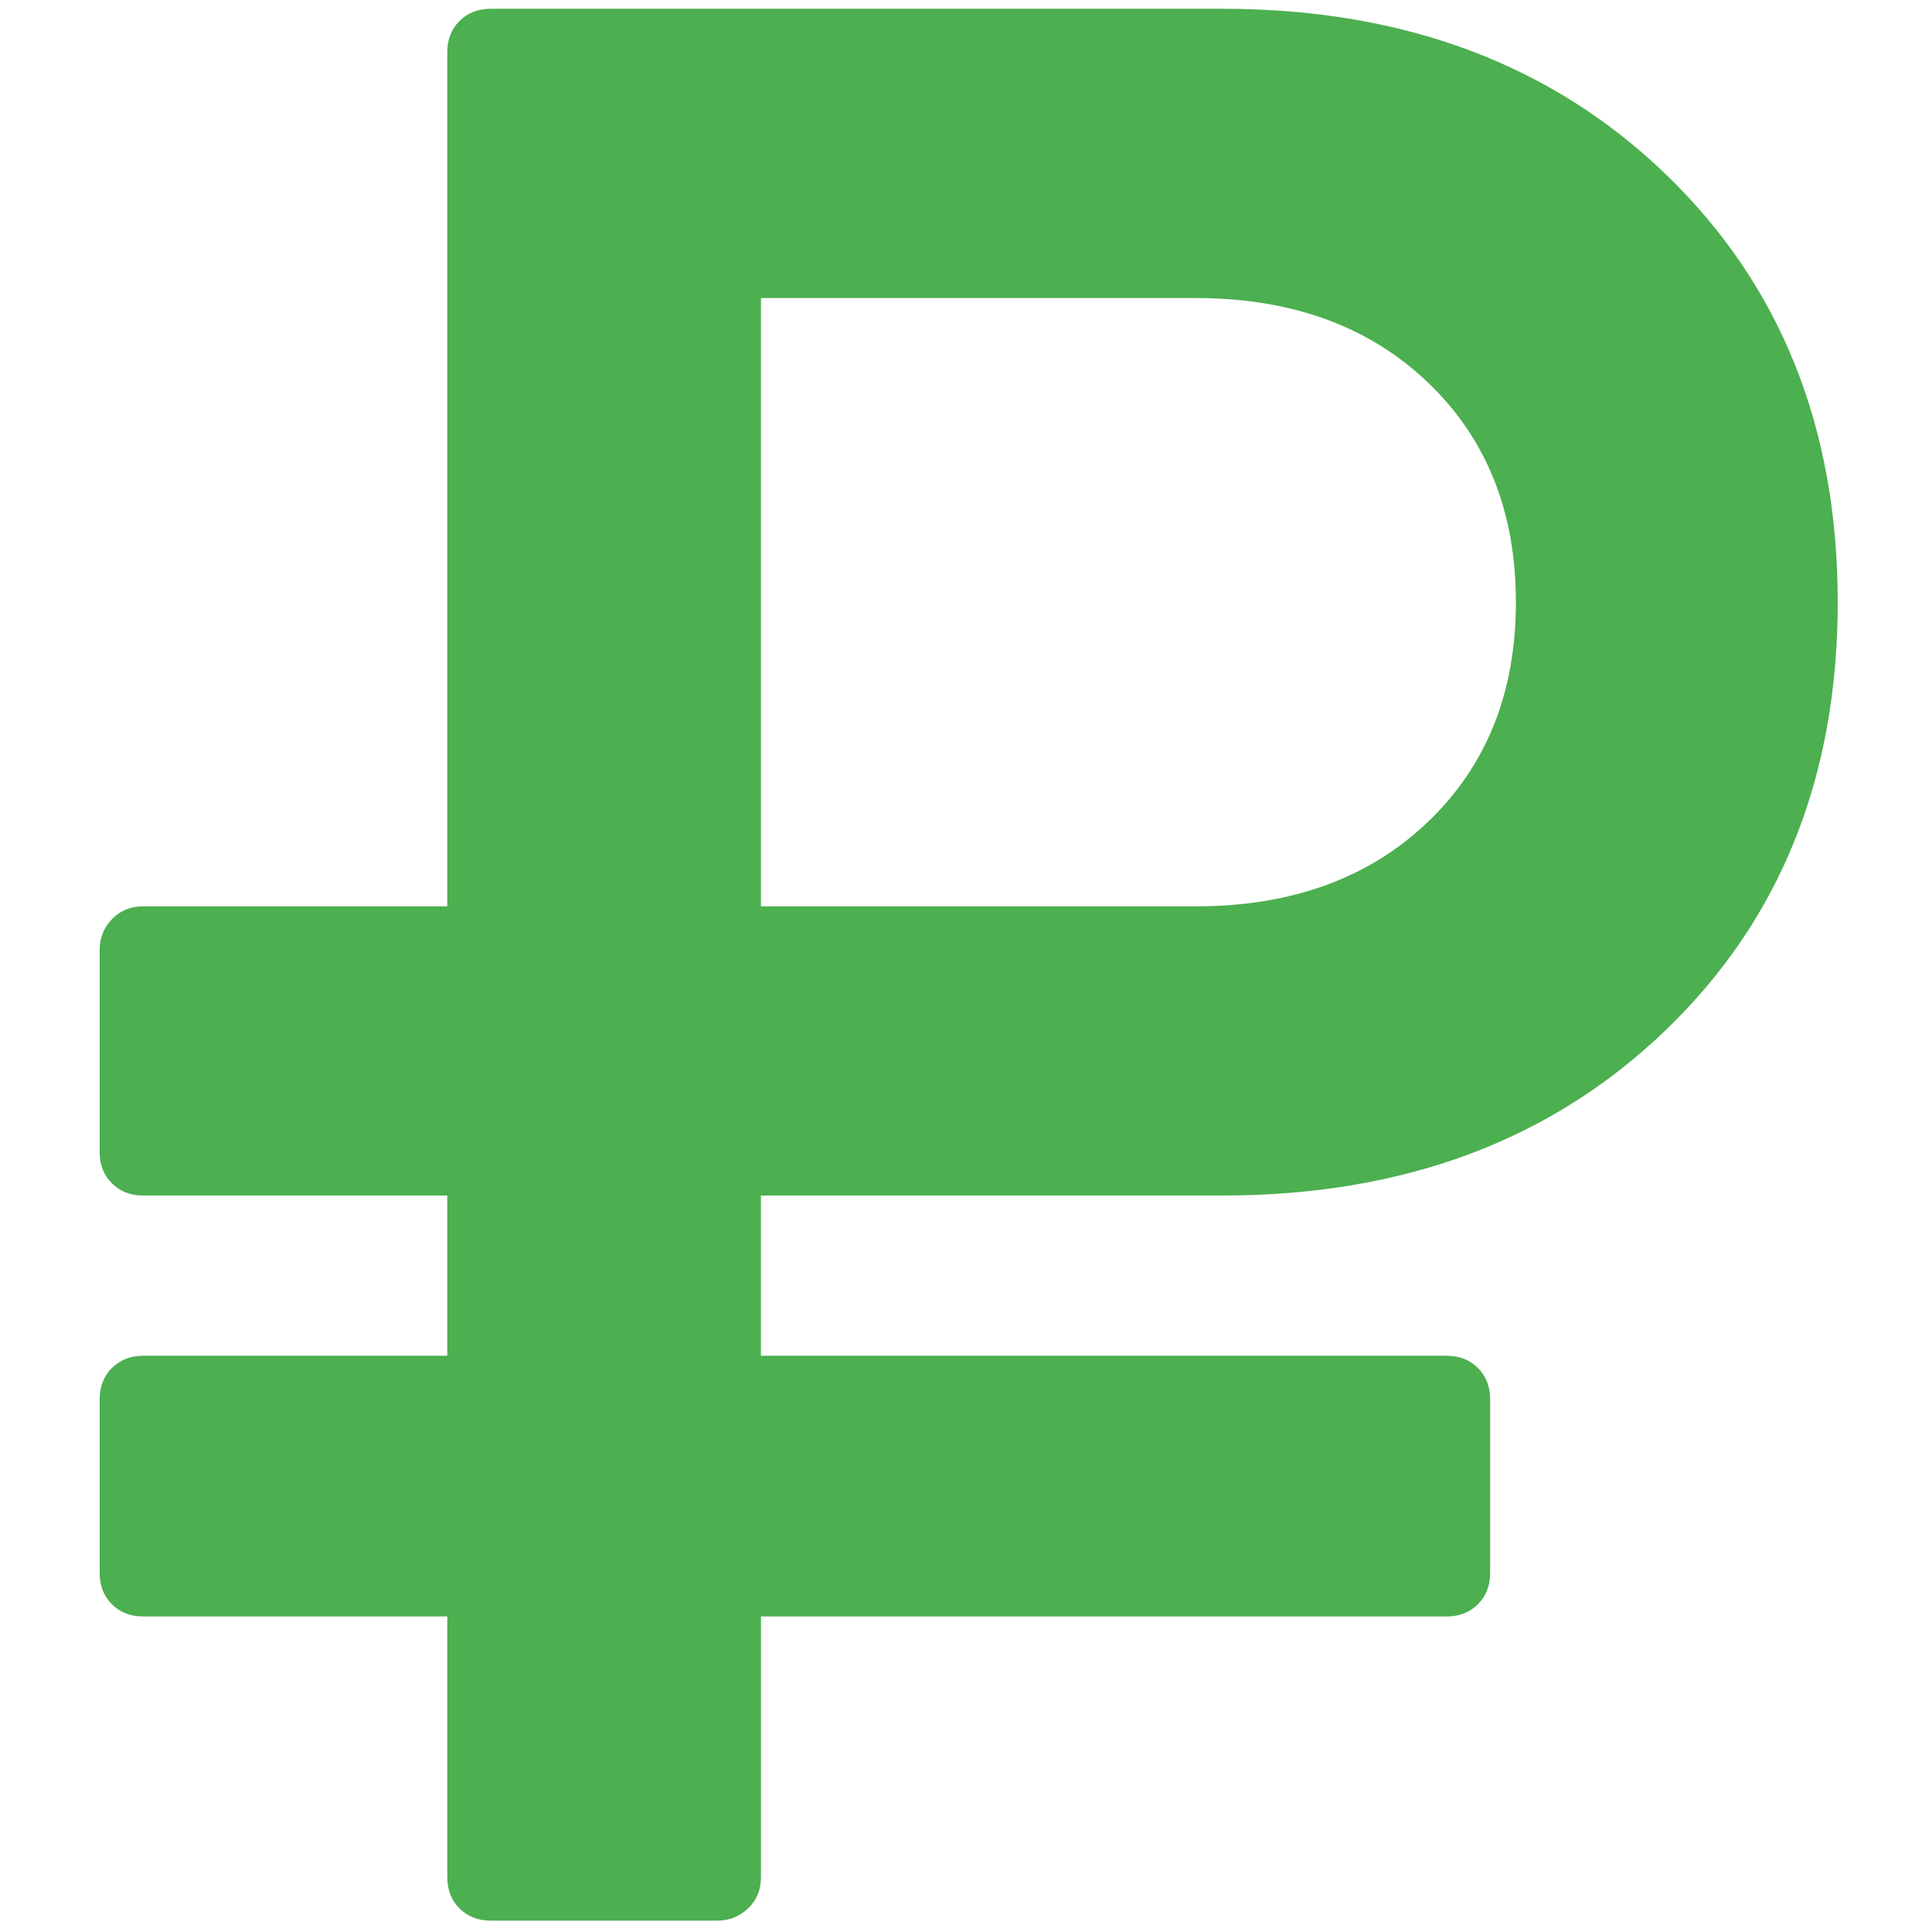
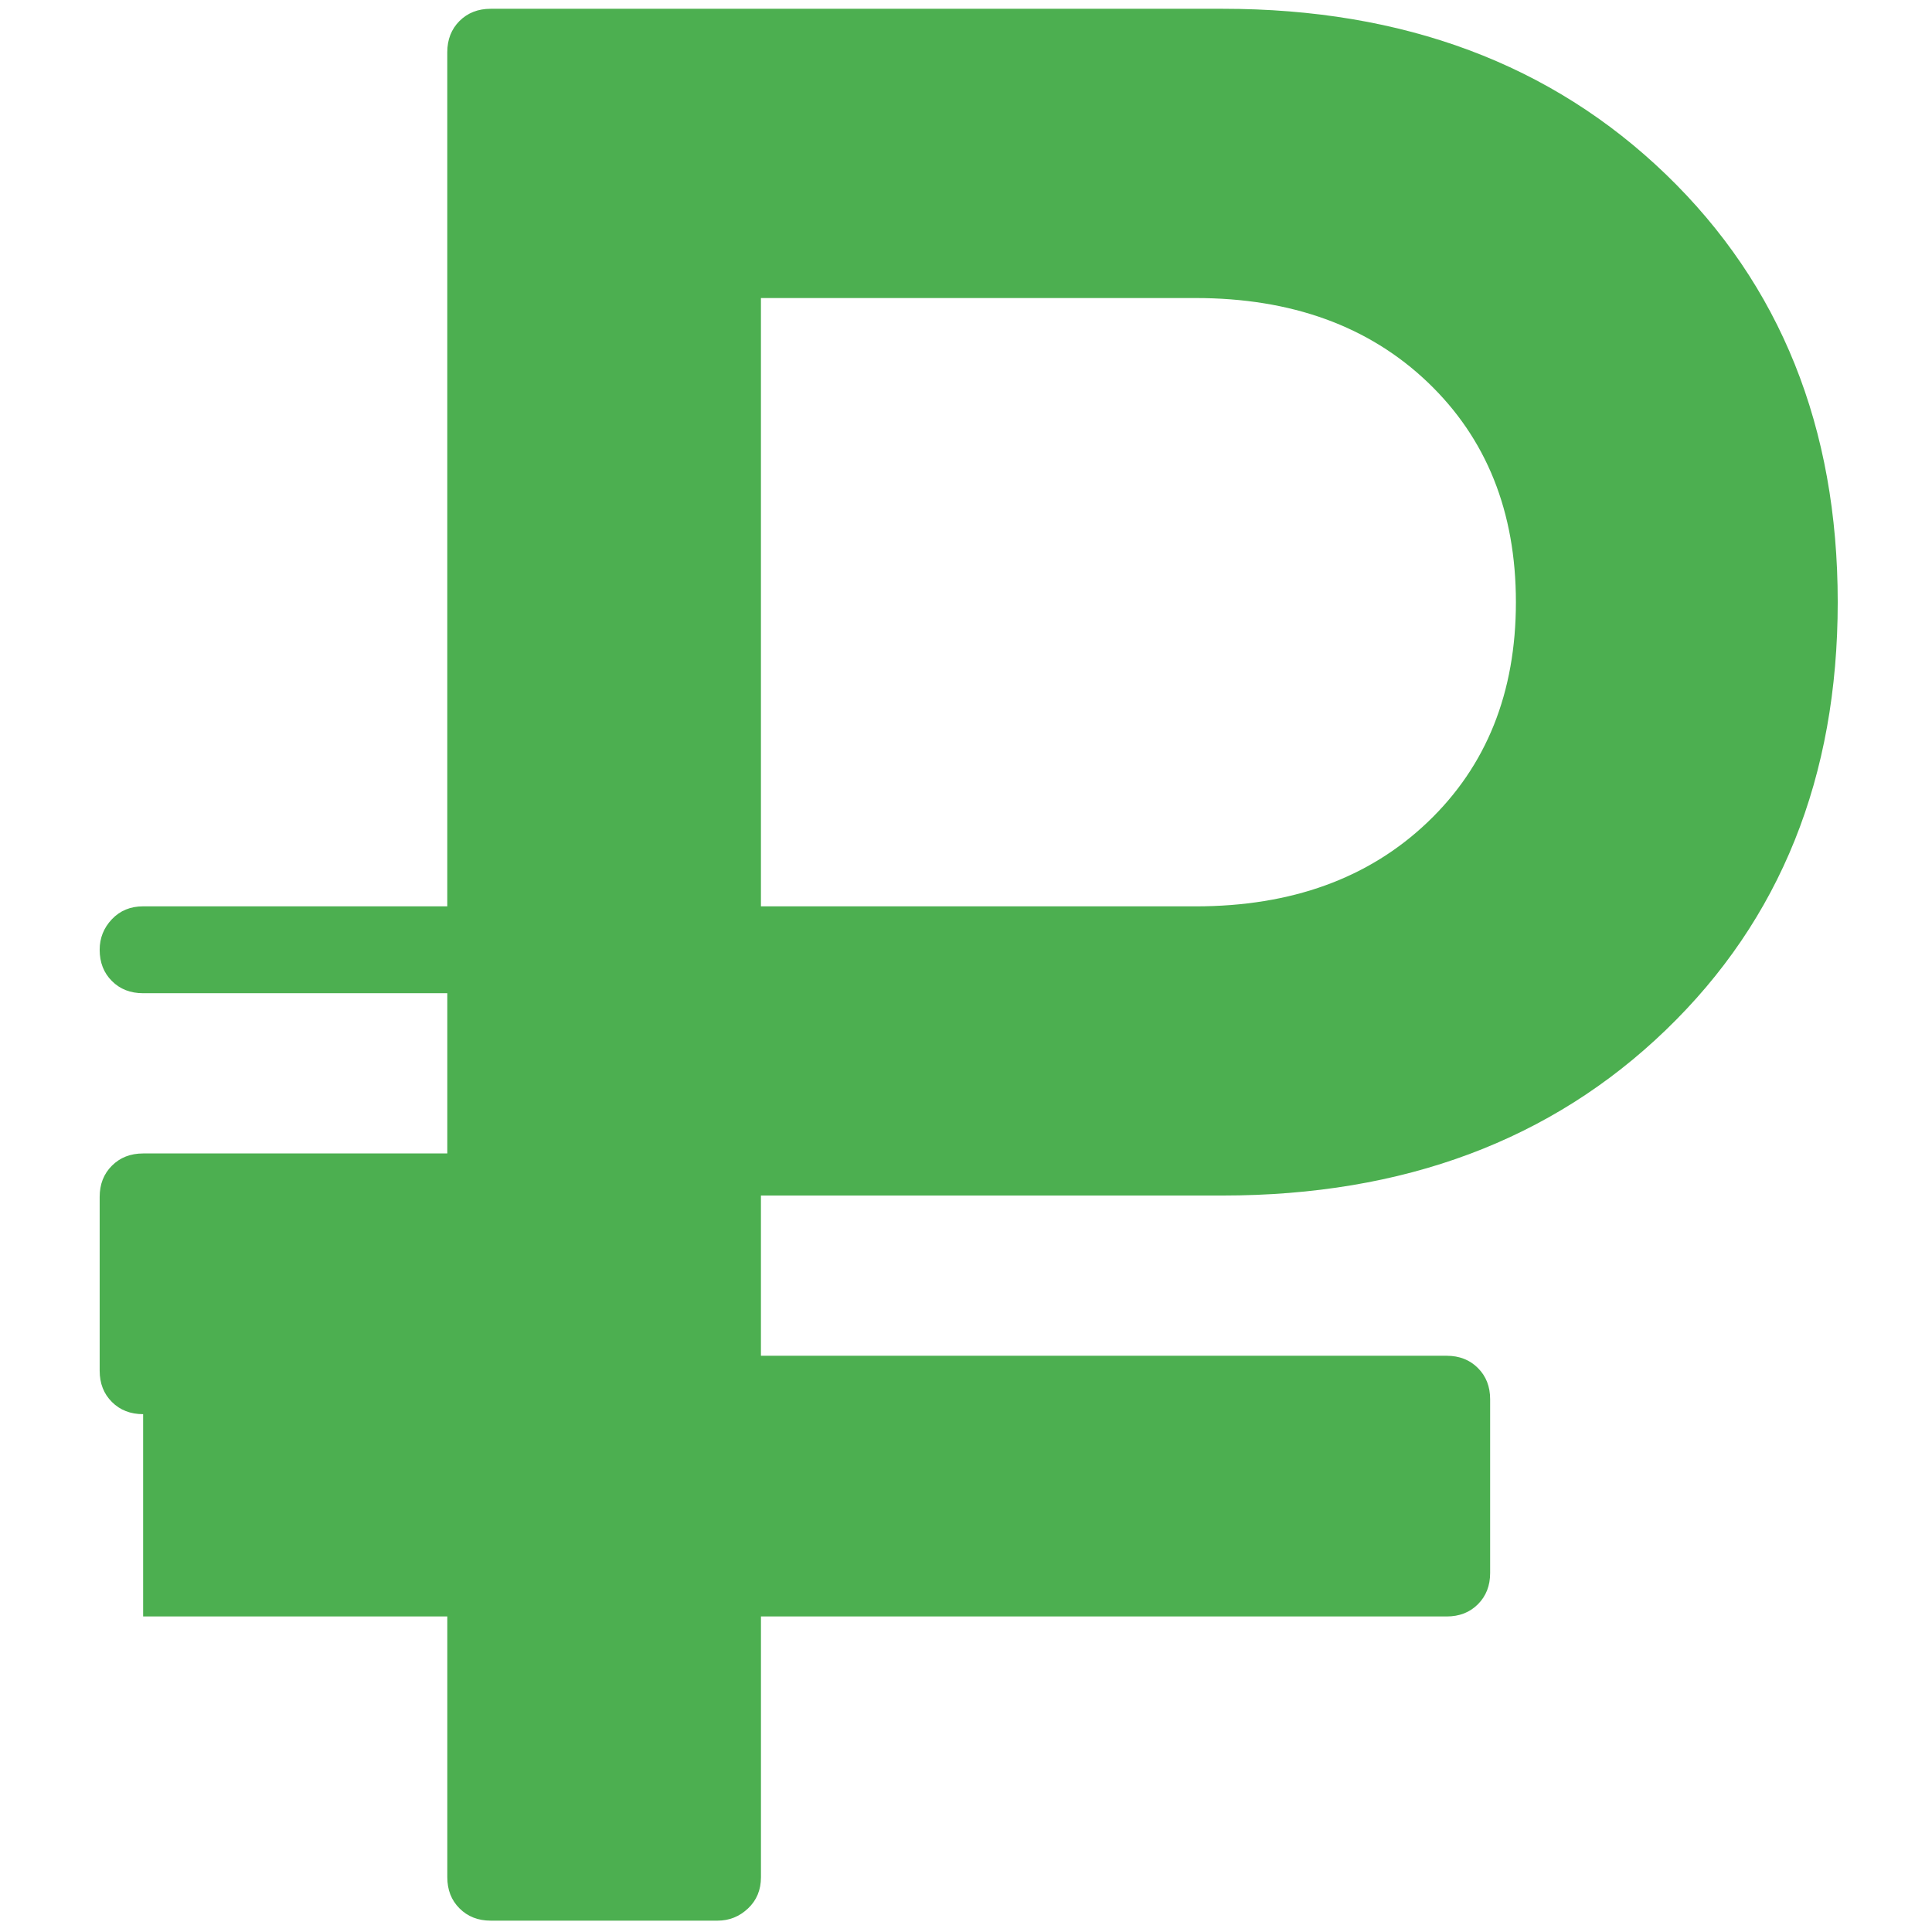
<svg xmlns="http://www.w3.org/2000/svg" xml:space="preserve" width="2000mm" height="2000mm" version="1.1" style="shape-rendering:geometricPrecision; text-rendering:geometricPrecision; image-rendering:optimizeQuality; fill-rule:evenodd; clip-rule:evenodd" viewBox="0 0 200000 200000">
  <defs>
    <style type="text/css">
   
    .fil0 {fill:#4CAF50}
   
  </style>
  </defs>
  <g id="Слой_x0020_1">
    <g id="_2464165589856">
      <g>
        <g>
-           <path class="fil0" d="M14817.12 167336.07l31487.34 0 0 26992.21c0,1313.27 420.12,2388.41 1265.62,3228.78 843.01,845.8 1920.93,1268.7 3233.77,1268.7l23473.23 -0.15c1218.26,0 2272.42,-422.9 3162.8,-1268.7 890.37,-840.37 1334.24,-1915.8 1334.24,-3228.78l0 -26992.21 70985.43 0.15c1310.19,0 2388.41,-417.48 3233.32,-1263.28 845.8,-845.06 1265.62,-1920.93 1265.62,-3234.2l0 -17993.15c0,-1305.5 -419.82,-2388.41 -1265.62,-3228.78 -842.71,-845.8 -1923.13,-1268.7 -3233.32,-1268.7l-70987.77 0.15 0 -16587.49 47792.26 0c18741.14,0 34037.06,-5710.6 45894.79,-17148.08 11853.05,-11425.46 17782.43,-26184.39 17782.43,-44277.69 0,-18081.13 -5929.38,-32840.5 -17782.43,-44277.69 -11855.39,-11425.75 -27153.95,-17148.08 -45894.79,-17148.08l-75762.54 0c-1313.27,0 -2388.7,422.46 -3233.77,1263.27 -843.01,845.36 -1265.61,1927.83 -1265.61,3233.77l0 88417.98 -31485 0c-1312.98,0 -2388.7,444.16 -3233.77,1334.24 -842.72,890.38 -1265.62,1944.55 -1265.62,3162.36l0 20942.15c0,1313.27 420.12,2389.14 1265.62,3234.2 845.36,845.8 1918.59,1263.28 3233.77,1263.28l31487.34 0 0 16587.49 -31487.34 0c-1312.98,0 -2388.7,422.89 -3233.77,1268.69 -842.72,840.37 -1265.62,1920.94 -1265.62,3228.78l0 17993.15c0,1313.27 420.12,2389.14 1265.62,3234.21 845.07,845.94 1920.5,1263.42 3233.77,1263.42zm63954.66 -136483.43l44981.1 0c9932.11,0 17943.14,2903.98 24036.17,8713.86 6090.09,5810.31 9136.46,13403.43 9136.46,22770.7 0,9371.96 -3046.37,16967.27 -9136.46,22770.7 -6093.18,5815 -14104.5,8718.99 -24036.17,8718.99l-44981.1 0 0 -62974.25z" />
+           <path class="fil0" d="M14817.12 167336.07l31487.34 0 0 26992.21c0,1313.27 420.12,2388.41 1265.62,3228.78 843.01,845.8 1920.93,1268.7 3233.77,1268.7l23473.23 -0.15c1218.26,0 2272.42,-422.9 3162.8,-1268.7 890.37,-840.37 1334.24,-1915.8 1334.24,-3228.78l0 -26992.21 70985.43 0.15c1310.19,0 2388.41,-417.48 3233.32,-1263.28 845.8,-845.06 1265.62,-1920.93 1265.62,-3234.2l0 -17993.15c0,-1305.5 -419.82,-2388.41 -1265.62,-3228.78 -842.71,-845.8 -1923.13,-1268.7 -3233.32,-1268.7l-70987.77 0.15 0 -16587.49 47792.26 0c18741.14,0 34037.06,-5710.6 45894.79,-17148.08 11853.05,-11425.46 17782.43,-26184.39 17782.43,-44277.69 0,-18081.13 -5929.38,-32840.5 -17782.43,-44277.69 -11855.39,-11425.75 -27153.95,-17148.08 -45894.79,-17148.08l-75762.54 0c-1313.27,0 -2388.7,422.46 -3233.77,1263.27 -843.01,845.36 -1265.61,1927.83 -1265.61,3233.77l0 88417.98 -31485 0c-1312.98,0 -2388.7,444.16 -3233.77,1334.24 -842.72,890.38 -1265.62,1944.55 -1265.62,3162.36c0,1313.27 420.12,2389.14 1265.62,3234.2 845.36,845.8 1918.59,1263.28 3233.77,1263.28l31487.34 0 0 16587.49 -31487.34 0c-1312.98,0 -2388.7,422.89 -3233.77,1268.69 -842.72,840.37 -1265.62,1920.94 -1265.62,3228.78l0 17993.15c0,1313.27 420.12,2389.14 1265.62,3234.21 845.07,845.94 1920.5,1263.42 3233.77,1263.42zm63954.66 -136483.43l44981.1 0c9932.11,0 17943.14,2903.98 24036.17,8713.86 6090.09,5810.31 9136.46,13403.43 9136.46,22770.7 0,9371.96 -3046.37,16967.27 -9136.46,22770.7 -6093.18,5815 -14104.5,8718.99 -24036.17,8718.99l-44981.1 0 0 -62974.25z" />
        </g>
      </g>
      <g>
   </g>
      <g>
   </g>
      <g>
   </g>
      <g>
   </g>
      <g>
   </g>
      <g>
   </g>
      <g>
   </g>
      <g>
   </g>
      <g>
   </g>
      <g>
   </g>
      <g>
   </g>
      <g>
   </g>
      <g>
   </g>
      <g>
   </g>
      <g>
   </g>
    </g>
  </g>
</svg>